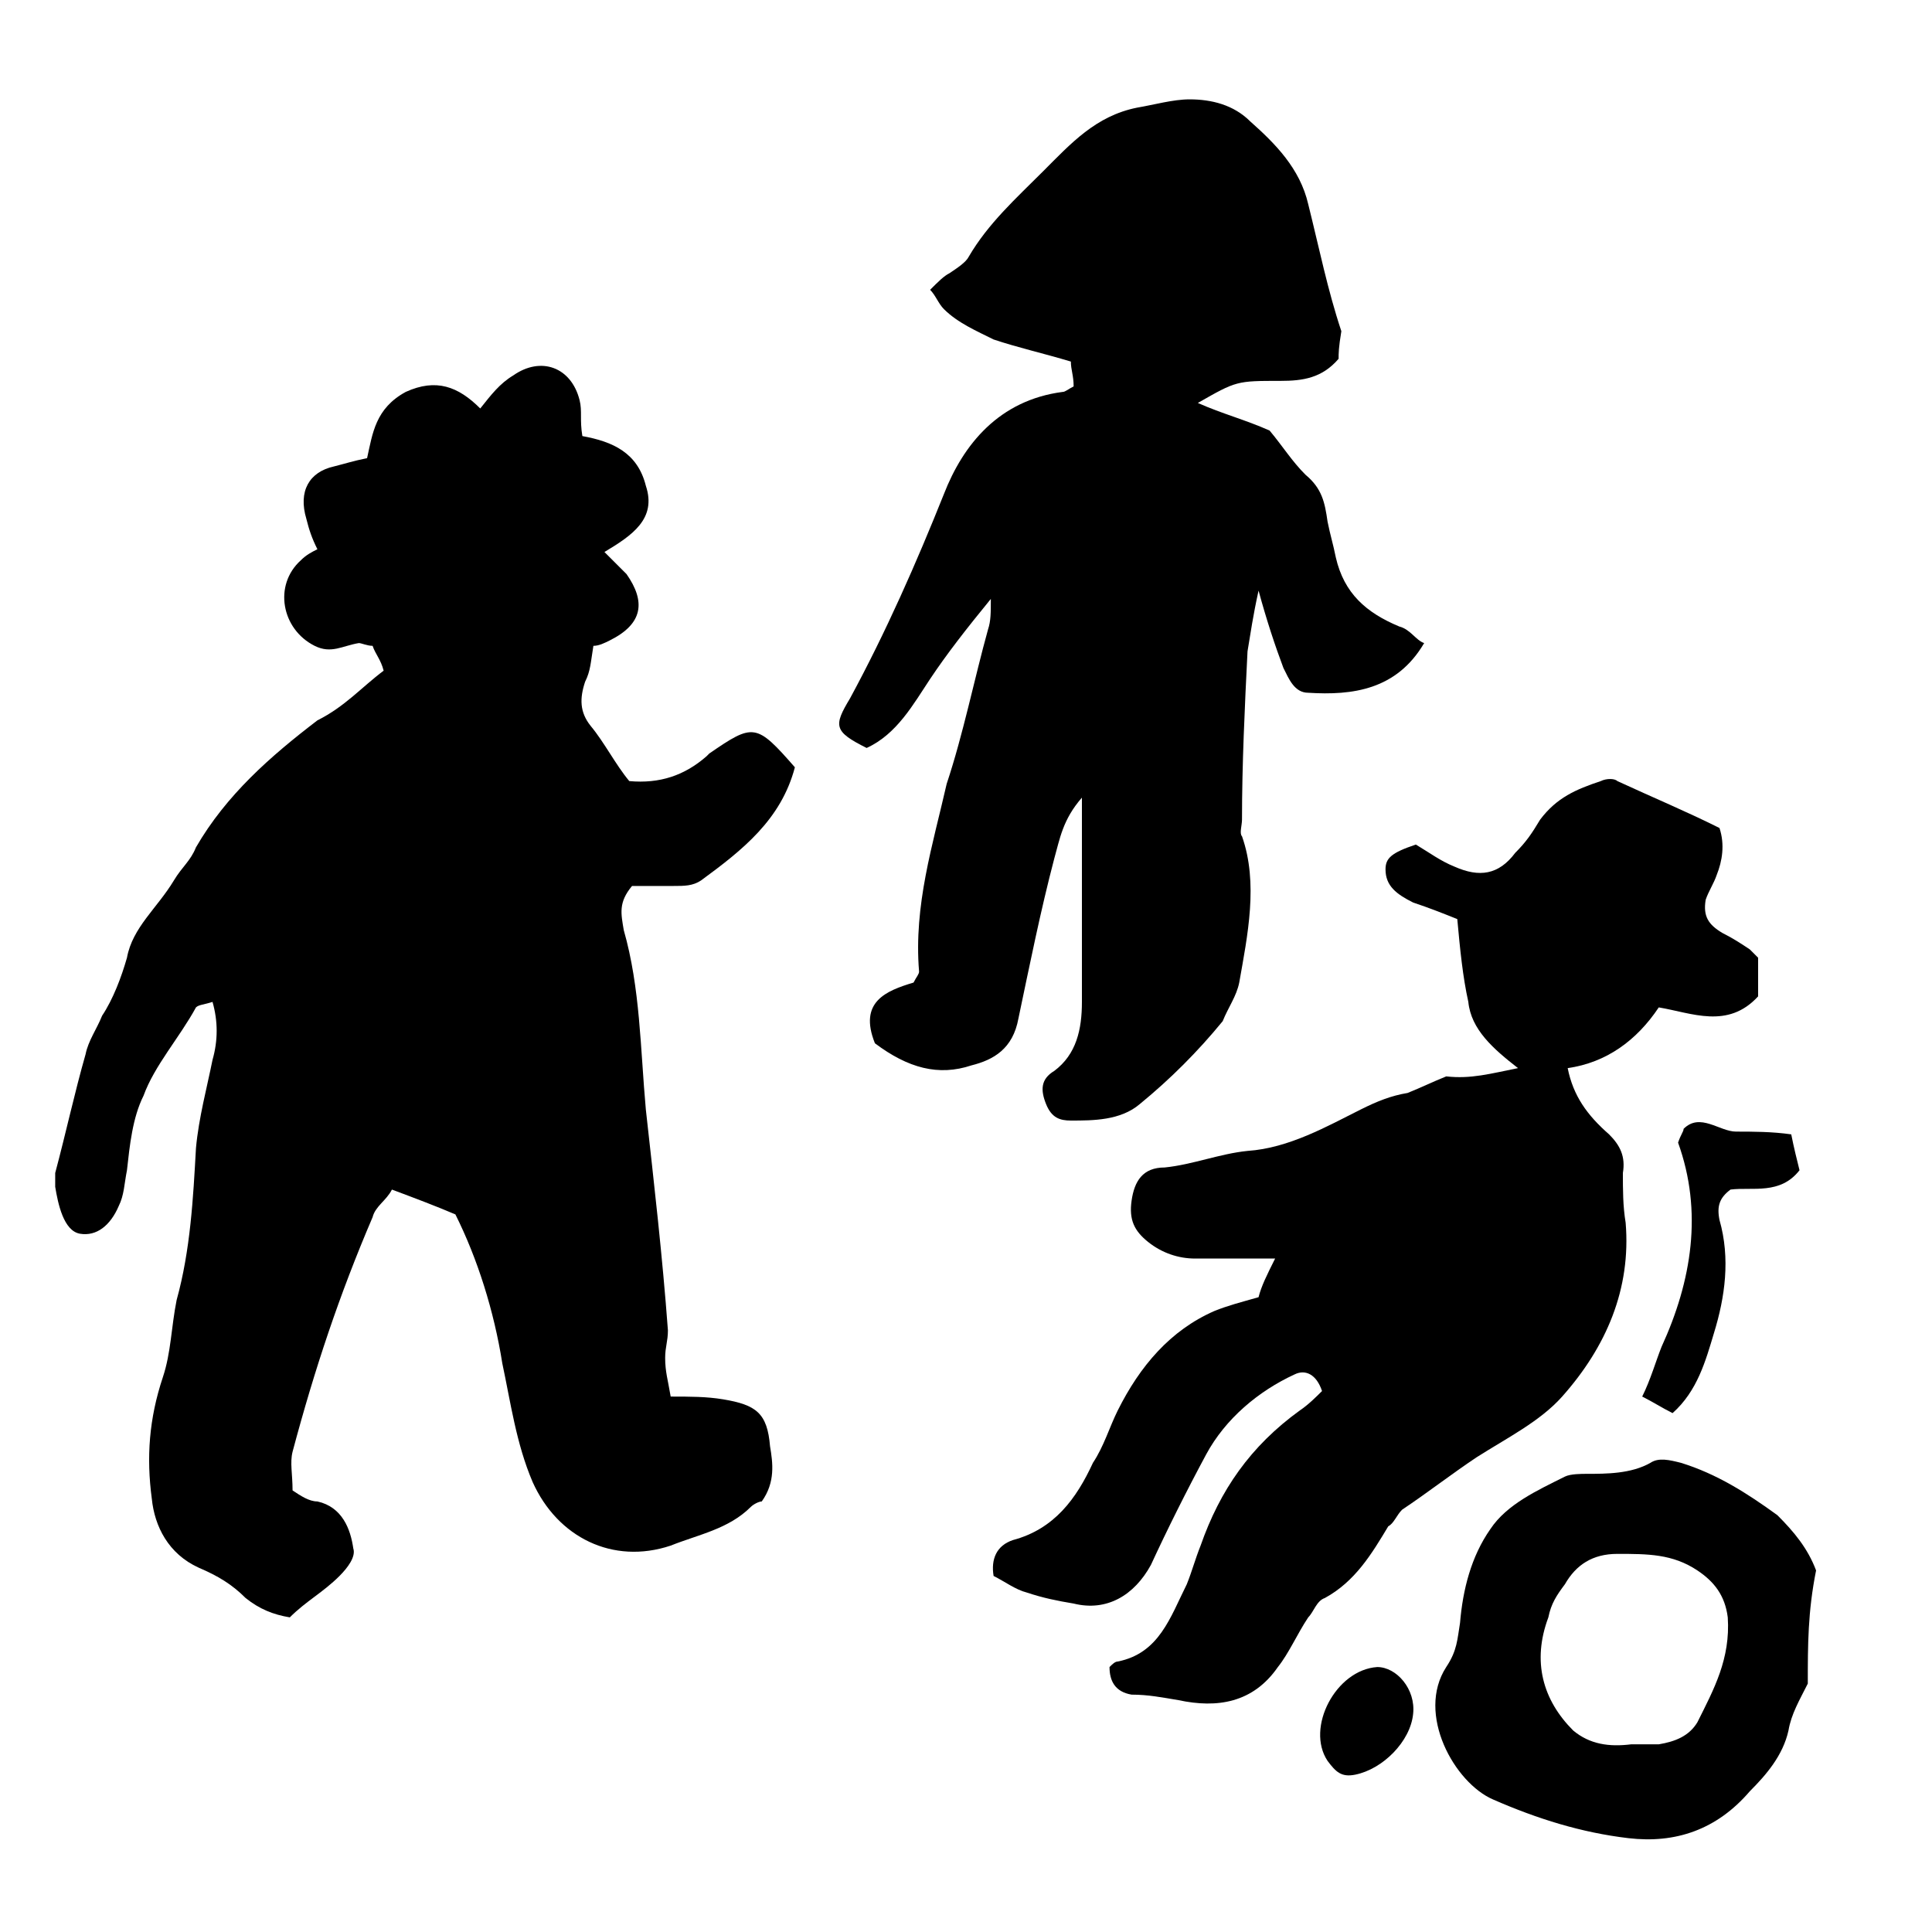
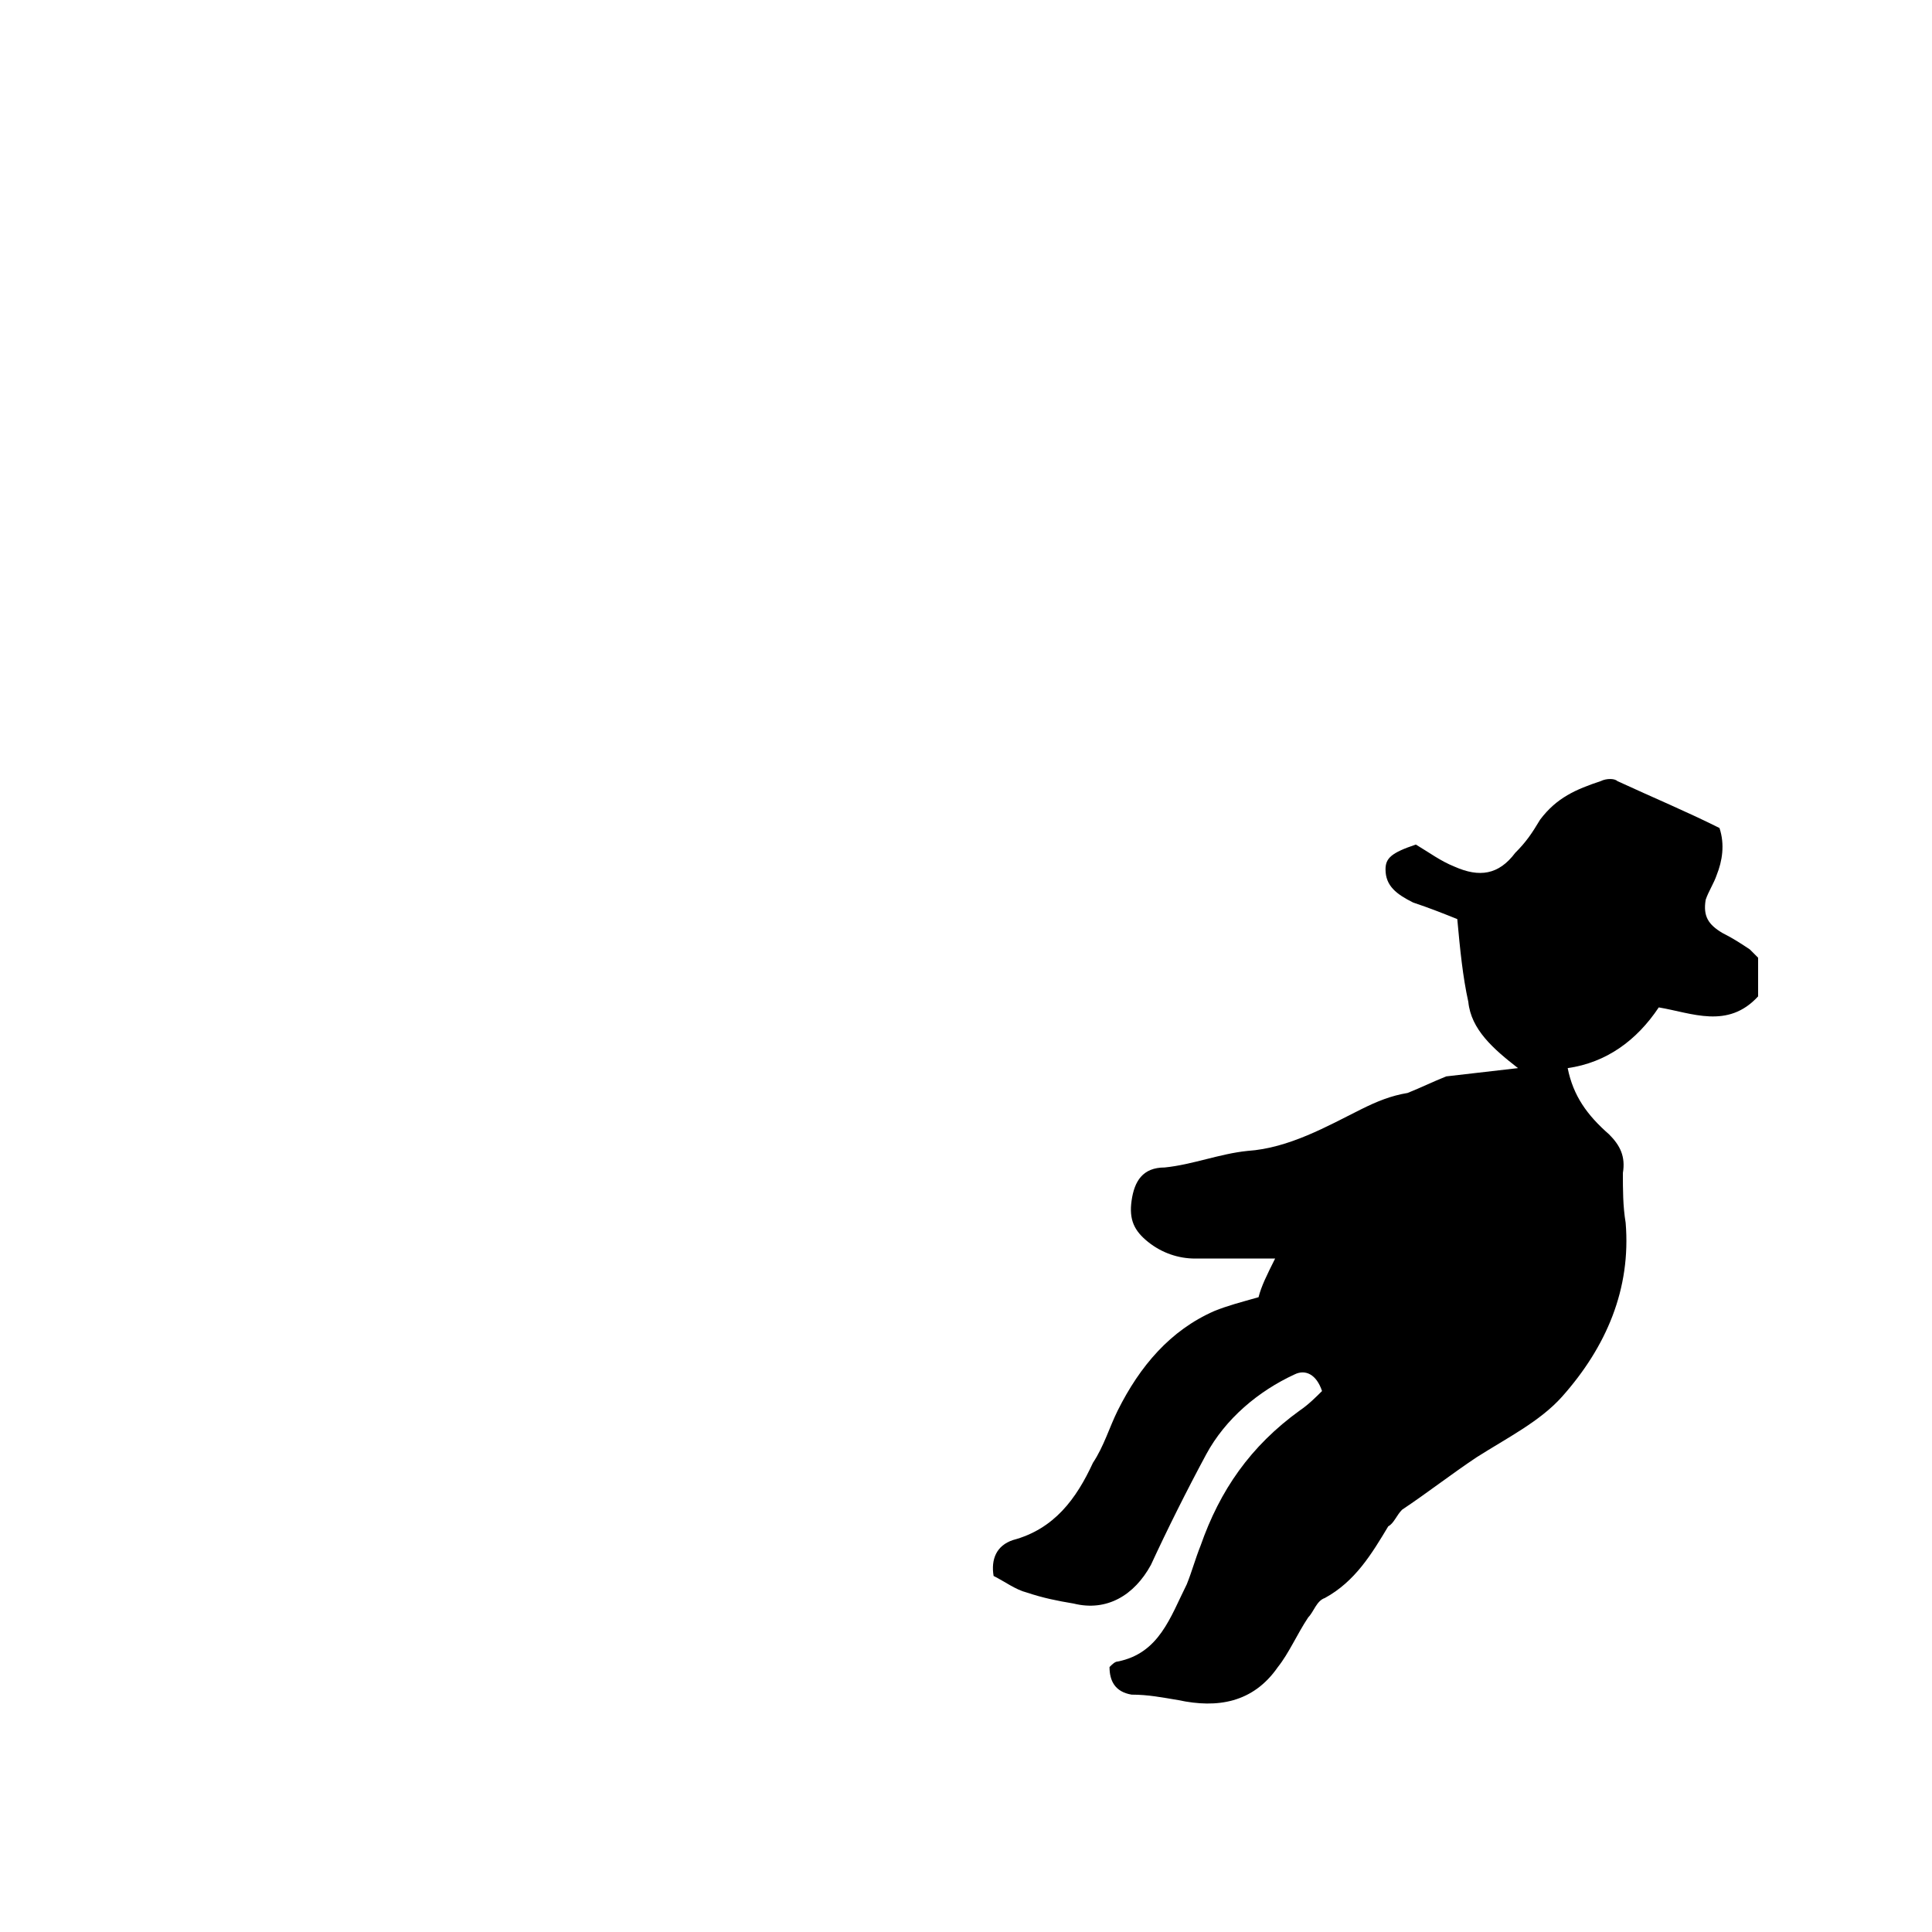
<svg xmlns="http://www.w3.org/2000/svg" version="1.1" id="Calque_1" x="0px" y="0px" viewBox="0 0 70 70" style="enable-background:new 0 0 70 70;" xml:space="preserve">
-   <path d="M65.5,61c-0.3,0.6-0.6,1.1-0.7,1.7c-0.2,0.9-0.8,1.6-1.4,2.2c-1.2,1.4-2.7,1.9-4.4,1.7c-1.7-0.2-3.3-0.7-4.9-1.4  c-1.4-0.6-2.8-3.1-1.7-4.8c0.4-0.6,0.4-1,0.5-1.6c0.1-1.2,0.4-2.4,1.1-3.4c0.6-0.9,1.7-1.4,2.7-1.9c0.2-0.1,0.6-0.1,0.8-0.1  c0.7,0,1.6,0,2.3-0.4c0.3-0.2,0.7-0.1,1.1,0c1.3,0.4,2.4,1.1,3.5,1.9c0.6,0.6,1.1,1.2,1.4,2C65.5,58.4,65.5,59.6,65.5,61z   M59.1,63.2c0.4,0,0.6,0,1,0c0.6-0.1,1.1-0.3,1.4-0.8c0.6-1.2,1.2-2.3,1.1-3.8c-0.1-0.8-0.5-1.3-1.1-1.7c-0.9-0.6-1.8-0.6-2.9-0.6  c-0.9,0-1.5,0.4-1.9,1.1c-0.3,0.4-0.5,0.7-0.6,1.2c-0.6,1.6-0.2,3,0.9,4.1C57.6,63.2,58.3,63.3,59.1,63.2z" />
-   <path d="M13.9,24.3c-0.1-0.4-0.3-0.6-0.4-0.9c-0.2,0-0.4-0.1-0.5-0.1c-0.6,0.1-1,0.4-1.6,0.1c-1.2-0.6-1.5-2.2-0.5-3.1  c0.2-0.2,0.4-0.3,0.6-0.4c-0.2-0.4-0.3-0.7-0.4-1.1c-0.3-1,0.1-1.7,1-1.9c0.4-0.1,0.7-0.2,1.2-0.3c0.2-0.9,0.3-1.8,1.4-2.4  c1.1-0.5,1.9-0.2,2.7,0.6c0.4-0.5,0.7-0.9,1.2-1.2c1-0.7,2.1-0.3,2.4,0.9c0.1,0.4,0,0.7,0.1,1.3c1.1,0.2,2,0.6,2.3,1.8  c0.4,1.2-0.5,1.8-1.5,2.4c0.4,0.4,0.6,0.6,0.8,0.8c0.7,1,0.6,1.8-0.6,2.4c-0.2,0.1-0.4,0.2-0.6,0.2c-0.1,0.6-0.1,0.9-0.3,1.3  c-0.2,0.6-0.2,1.1,0.2,1.6c0.5,0.6,0.9,1.4,1.4,2c1.1,0.1,2-0.2,2.8-0.9l0.1-0.1c1.6-1.1,1.7-1.1,3.1,0.5c-0.5,1.9-1.9,3-3.4,4.1  c-0.3,0.2-0.6,0.2-1,0.2c-0.5,0-1,0-1.5,0c-0.5,0.6-0.4,1-0.3,1.6c0.6,2.1,0.6,4.3,0.8,6.5c0.3,2.7,0.6,5.3,0.8,8  c0,0.4-0.1,0.6-0.1,1c0,0.5,0.1,0.8,0.2,1.4c0.7,0,1.3,0,1.9,0.1c1.2,0.2,1.6,0.5,1.7,1.7c0.1,0.6,0.2,1.3-0.3,2  c-0.1,0-0.3,0.1-0.4,0.2c-0.8,0.8-1.9,1-2.9,1.4c-2.1,0.7-4.1-0.3-5-2.3c-0.6-1.4-0.8-2.9-1.1-4.3c-0.3-1.9-0.9-3.8-1.7-5.4  c-0.7-0.3-1.5-0.6-2.3-0.9c-0.2,0.4-0.6,0.6-0.7,1c-1.2,2.8-2.1,5.5-2.9,8.5c-0.1,0.4,0,0.8,0,1.4c0.3,0.2,0.6,0.4,0.9,0.4  c0.9,0.2,1.2,1,1.3,1.7c0.1,0.3-0.2,0.7-0.5,1c-0.6,0.6-1.2,0.9-1.8,1.5c-0.6-0.1-1.1-0.3-1.6-0.7c-0.5-0.5-1-0.8-1.7-1.1  c-1.1-0.5-1.6-1.5-1.7-2.5c-0.2-1.5-0.1-2.9,0.4-4.4c0.3-0.9,0.3-1.8,0.5-2.8c0.5-1.8,0.6-3.7,0.7-5.5c0.1-1.1,0.4-2.2,0.6-3.2  c0.2-0.7,0.2-1.4,0-2.1c-0.3,0.1-0.5,0.1-0.6,0.2c-0.6,1.1-1.5,2.1-1.9,3.2c-0.4,0.8-0.5,1.8-0.6,2.7c-0.1,0.5-0.1,0.9-0.3,1.3  c-0.3,0.7-0.8,1.1-1.4,1S2.1,43.6,2,43c0-0.2,0-0.4,0-0.5c0.4-1.5,0.7-2.9,1.1-4.3c0.1-0.5,0.4-0.9,0.6-1.4c0.4-0.6,0.7-1.4,0.9-2.1  c0.2-1.1,1.1-1.8,1.7-2.8c0.3-0.5,0.6-0.7,0.8-1.2c1.1-1.9,2.7-3.3,4.4-4.6C12.5,25.6,13.1,24.9,13.9,24.3z" />
-   <path d="M48.5,13c-0.6,0.7-1.3,0.8-2.1,0.8c-1.6,0-1.6,0-3,0.8c0.9,0.4,1.7,0.6,2.6,1c0.5,0.6,0.8,1.1,1.3,1.6  c0.6,0.5,0.7,1,0.8,1.7c0.1,0.5,0.2,0.8,0.3,1.3c0.3,1.3,1.1,2,2.3,2.5c0.4,0.1,0.6,0.5,0.9,0.6c-1,1.7-2.6,1.9-4.2,1.8  c-0.5,0-0.7-0.5-0.9-0.9c-0.3-0.8-0.6-1.7-0.9-2.8c-0.2,0.9-0.3,1.6-0.4,2.2c-0.1,2-0.2,4.1-0.2,6.1c0,0.2-0.1,0.5,0,0.6  c0.6,1.7,0.2,3.6-0.1,5.3c-0.1,0.5-0.4,0.9-0.6,1.4c-0.9,1.1-1.9,2.1-3,3c-0.7,0.6-1.7,0.6-2.5,0.6c-0.4,0-0.7-0.1-0.9-0.6  c-0.2-0.5-0.2-0.9,0.3-1.2c0.8-0.6,1-1.5,1-2.5c0-2.4,0-4.8,0-7.4c-0.7,0.8-0.8,1.5-1,2.2c-0.5,1.9-0.9,3.9-1.3,5.8  c-0.2,1.1-0.9,1.5-1.7,1.7c-1.2,0.4-2.3,0.1-3.5-0.8c-0.6-1.5,0.4-1.9,1.4-2.2c0.1-0.2,0.2-0.3,0.2-0.4c-0.2-2.4,0.5-4.6,1-6.8  c0.6-1.8,1-3.8,1.5-5.6c0.1-0.3,0.1-0.6,0.1-1.1c-0.9,1.1-1.6,2-2.2,2.9s-1.2,2-2.3,2.5c-1.2-0.6-1.2-0.8-0.6-1.8  c1.3-2.4,2.4-4.9,3.4-7.4c0.7-1.8,2-3.4,4.3-3.7c0.1,0,0.2-0.1,0.4-0.2c0-0.4-0.1-0.6-0.1-0.9c-1-0.3-1.9-0.5-2.8-0.8  c-0.6-0.3-1.3-0.6-1.8-1.1c-0.2-0.2-0.3-0.5-0.5-0.7c0.3-0.3,0.5-0.5,0.7-0.6c0.3-0.2,0.6-0.4,0.7-0.6c0.7-1.2,1.7-2.1,2.7-3.1  c1-1,1.9-2,3.4-2.3c0.6-0.1,1.3-0.3,1.9-0.3c0.8,0,1.6,0.2,2.2,0.8c0.9,0.8,1.8,1.7,2.1,3c0.4,1.6,0.7,3.1,1.2,4.6  C48.5,12.6,48.5,12.8,48.5,13z" />
-   <path d="M55,38.7c-0.9-0.7-1.7-1.4-1.8-2.4c-0.2-0.9-0.3-1.9-0.4-3c-0.5-0.2-1-0.4-1.6-0.6c-0.6-0.3-1-0.6-1-1.2  c0-0.4,0.2-0.6,1.1-0.9c0.5,0.3,0.9,0.6,1.4,0.8c0.9,0.4,1.6,0.3,2.2-0.5c0.4-0.4,0.6-0.7,0.9-1.2c0.6-0.8,1.3-1.1,2.2-1.4  c0.2-0.1,0.5-0.1,0.6,0c1.3,0.6,2.5,1.1,3.7,1.7c0.2,0.6,0.1,1.2-0.1,1.7c-0.1,0.3-0.3,0.6-0.4,0.9c-0.1,0.6,0.1,0.9,0.6,1.2  c0.4,0.2,0.7,0.4,1,0.6c0.1,0.1,0.2,0.2,0.3,0.3c0,0.4,0,0.9,0,1.4c-1.1,1.2-2.4,0.6-3.6,0.4c-0.8,1.2-1.9,2-3.3,2.2  c0.2,1,0.7,1.7,1.5,2.4c0.4,0.4,0.6,0.8,0.5,1.4c0,0.6,0,1.2,0.1,1.8c0.2,2.4-0.7,4.5-2.3,6.3c-0.8,0.9-2,1.5-3.1,2.2  c-0.9,0.6-1.8,1.3-2.7,1.9c-0.2,0.2-0.3,0.5-0.5,0.6c-0.6,1-1.2,2-2.3,2.6c-0.3,0.1-0.4,0.5-0.6,0.7c-0.4,0.6-0.7,1.3-1.1,1.8  c-0.9,1.3-2.2,1.5-3.6,1.2c-0.6-0.1-1.1-0.2-1.7-0.2c-0.6-0.1-0.8-0.5-0.8-1c0.1-0.1,0.2-0.2,0.3-0.2c1.5-0.3,1.9-1.6,2.5-2.8  c0.2-0.5,0.3-0.9,0.5-1.4c0.7-2,1.8-3.6,3.6-4.9c0.3-0.2,0.6-0.5,0.8-0.7c-0.2-0.6-0.6-0.8-1-0.6c-1.3,0.6-2.5,1.6-3.2,2.9  c-0.7,1.3-1.4,2.7-2,4c-0.6,1.1-1.6,1.7-2.8,1.4c-0.6-0.1-1.1-0.2-1.7-0.4c-0.4-0.1-0.8-0.4-1.2-0.6c-0.1-0.6,0.1-1.1,0.7-1.3  c1.5-0.4,2.3-1.5,2.9-2.8c0.4-0.6,0.6-1.3,0.9-1.9c0.8-1.6,1.9-2.9,3.5-3.6c0.5-0.2,0.9-0.3,1.6-0.5c0.1-0.4,0.3-0.8,0.6-1.4  c-1.1,0-2,0-2.9,0c-0.6,0-1.2-0.2-1.7-0.6c-0.5-0.4-0.7-0.8-0.6-1.5s0.4-1.2,1.2-1.2c1-0.1,2-0.5,3-0.6c1.5-0.1,2.9-0.9,4.1-1.5  c0.6-0.3,1.1-0.5,1.7-0.6c0.5-0.2,0.9-0.4,1.4-0.6C53.3,39.1,54,38.9,55,38.7z" />
-   <path d="M61,40.9c0.6-0.6,1.3,0.1,1.9,0.1s1.3,0,2,0.1c0.1,0.5,0.2,0.9,0.3,1.3c-0.7,0.9-1.7,0.6-2.5,0.7c-0.4,0.3-0.5,0.6-0.4,1.1  c0.4,1.4,0.2,2.8-0.2,4.1c-0.3,1-0.6,2.1-1.5,2.9c-0.4-0.2-0.7-0.4-1.1-0.6c0.3-0.6,0.5-1.3,0.7-1.8c1.1-2.4,1.5-4.9,0.6-7.4  C60.9,41.1,61,41,61,40.9z" />
-   <path d="M49.9,60.4c0.7,0,1.4,0.8,1.3,1.7c-0.1,1-1.1,2-2.1,2.2c-0.5,0.1-0.7-0.1-1-0.5C47.3,62.6,48.4,60.5,49.9,60.4z" />
+   <path d="M55,38.7c-0.9-0.7-1.7-1.4-1.8-2.4c-0.2-0.9-0.3-1.9-0.4-3c-0.5-0.2-1-0.4-1.6-0.6c-0.6-0.3-1-0.6-1-1.2  c0-0.4,0.2-0.6,1.1-0.9c0.5,0.3,0.9,0.6,1.4,0.8c0.9,0.4,1.6,0.3,2.2-0.5c0.4-0.4,0.6-0.7,0.9-1.2c0.6-0.8,1.3-1.1,2.2-1.4  c0.2-0.1,0.5-0.1,0.6,0c1.3,0.6,2.5,1.1,3.7,1.7c0.2,0.6,0.1,1.2-0.1,1.7c-0.1,0.3-0.3,0.6-0.4,0.9c-0.1,0.6,0.1,0.9,0.6,1.2  c0.4,0.2,0.7,0.4,1,0.6c0.1,0.1,0.2,0.2,0.3,0.3c0,0.4,0,0.9,0,1.4c-1.1,1.2-2.4,0.6-3.6,0.4c-0.8,1.2-1.9,2-3.3,2.2  c0.2,1,0.7,1.7,1.5,2.4c0.4,0.4,0.6,0.8,0.5,1.4c0,0.6,0,1.2,0.1,1.8c0.2,2.4-0.7,4.5-2.3,6.3c-0.8,0.9-2,1.5-3.1,2.2  c-0.9,0.6-1.8,1.3-2.7,1.9c-0.2,0.2-0.3,0.5-0.5,0.6c-0.6,1-1.2,2-2.3,2.6c-0.3,0.1-0.4,0.5-0.6,0.7c-0.4,0.6-0.7,1.3-1.1,1.8  c-0.9,1.3-2.2,1.5-3.6,1.2c-0.6-0.1-1.1-0.2-1.7-0.2c-0.6-0.1-0.8-0.5-0.8-1c0.1-0.1,0.2-0.2,0.3-0.2c1.5-0.3,1.9-1.6,2.5-2.8  c0.2-0.5,0.3-0.9,0.5-1.4c0.7-2,1.8-3.6,3.6-4.9c0.3-0.2,0.6-0.5,0.8-0.7c-0.2-0.6-0.6-0.8-1-0.6c-1.3,0.6-2.5,1.6-3.2,2.9  c-0.7,1.3-1.4,2.7-2,4c-0.6,1.1-1.6,1.7-2.8,1.4c-0.6-0.1-1.1-0.2-1.7-0.4c-0.4-0.1-0.8-0.4-1.2-0.6c-0.1-0.6,0.1-1.1,0.7-1.3  c1.5-0.4,2.3-1.5,2.9-2.8c0.4-0.6,0.6-1.3,0.9-1.9c0.8-1.6,1.9-2.9,3.5-3.6c0.5-0.2,0.9-0.3,1.6-0.5c0.1-0.4,0.3-0.8,0.6-1.4  c-1.1,0-2,0-2.9,0c-0.6,0-1.2-0.2-1.7-0.6c-0.5-0.4-0.7-0.8-0.6-1.5s0.4-1.2,1.2-1.2c1-0.1,2-0.5,3-0.6c1.5-0.1,2.9-0.9,4.1-1.5  c0.6-0.3,1.1-0.5,1.7-0.6c0.5-0.2,0.9-0.4,1.4-0.6z" />
</svg>